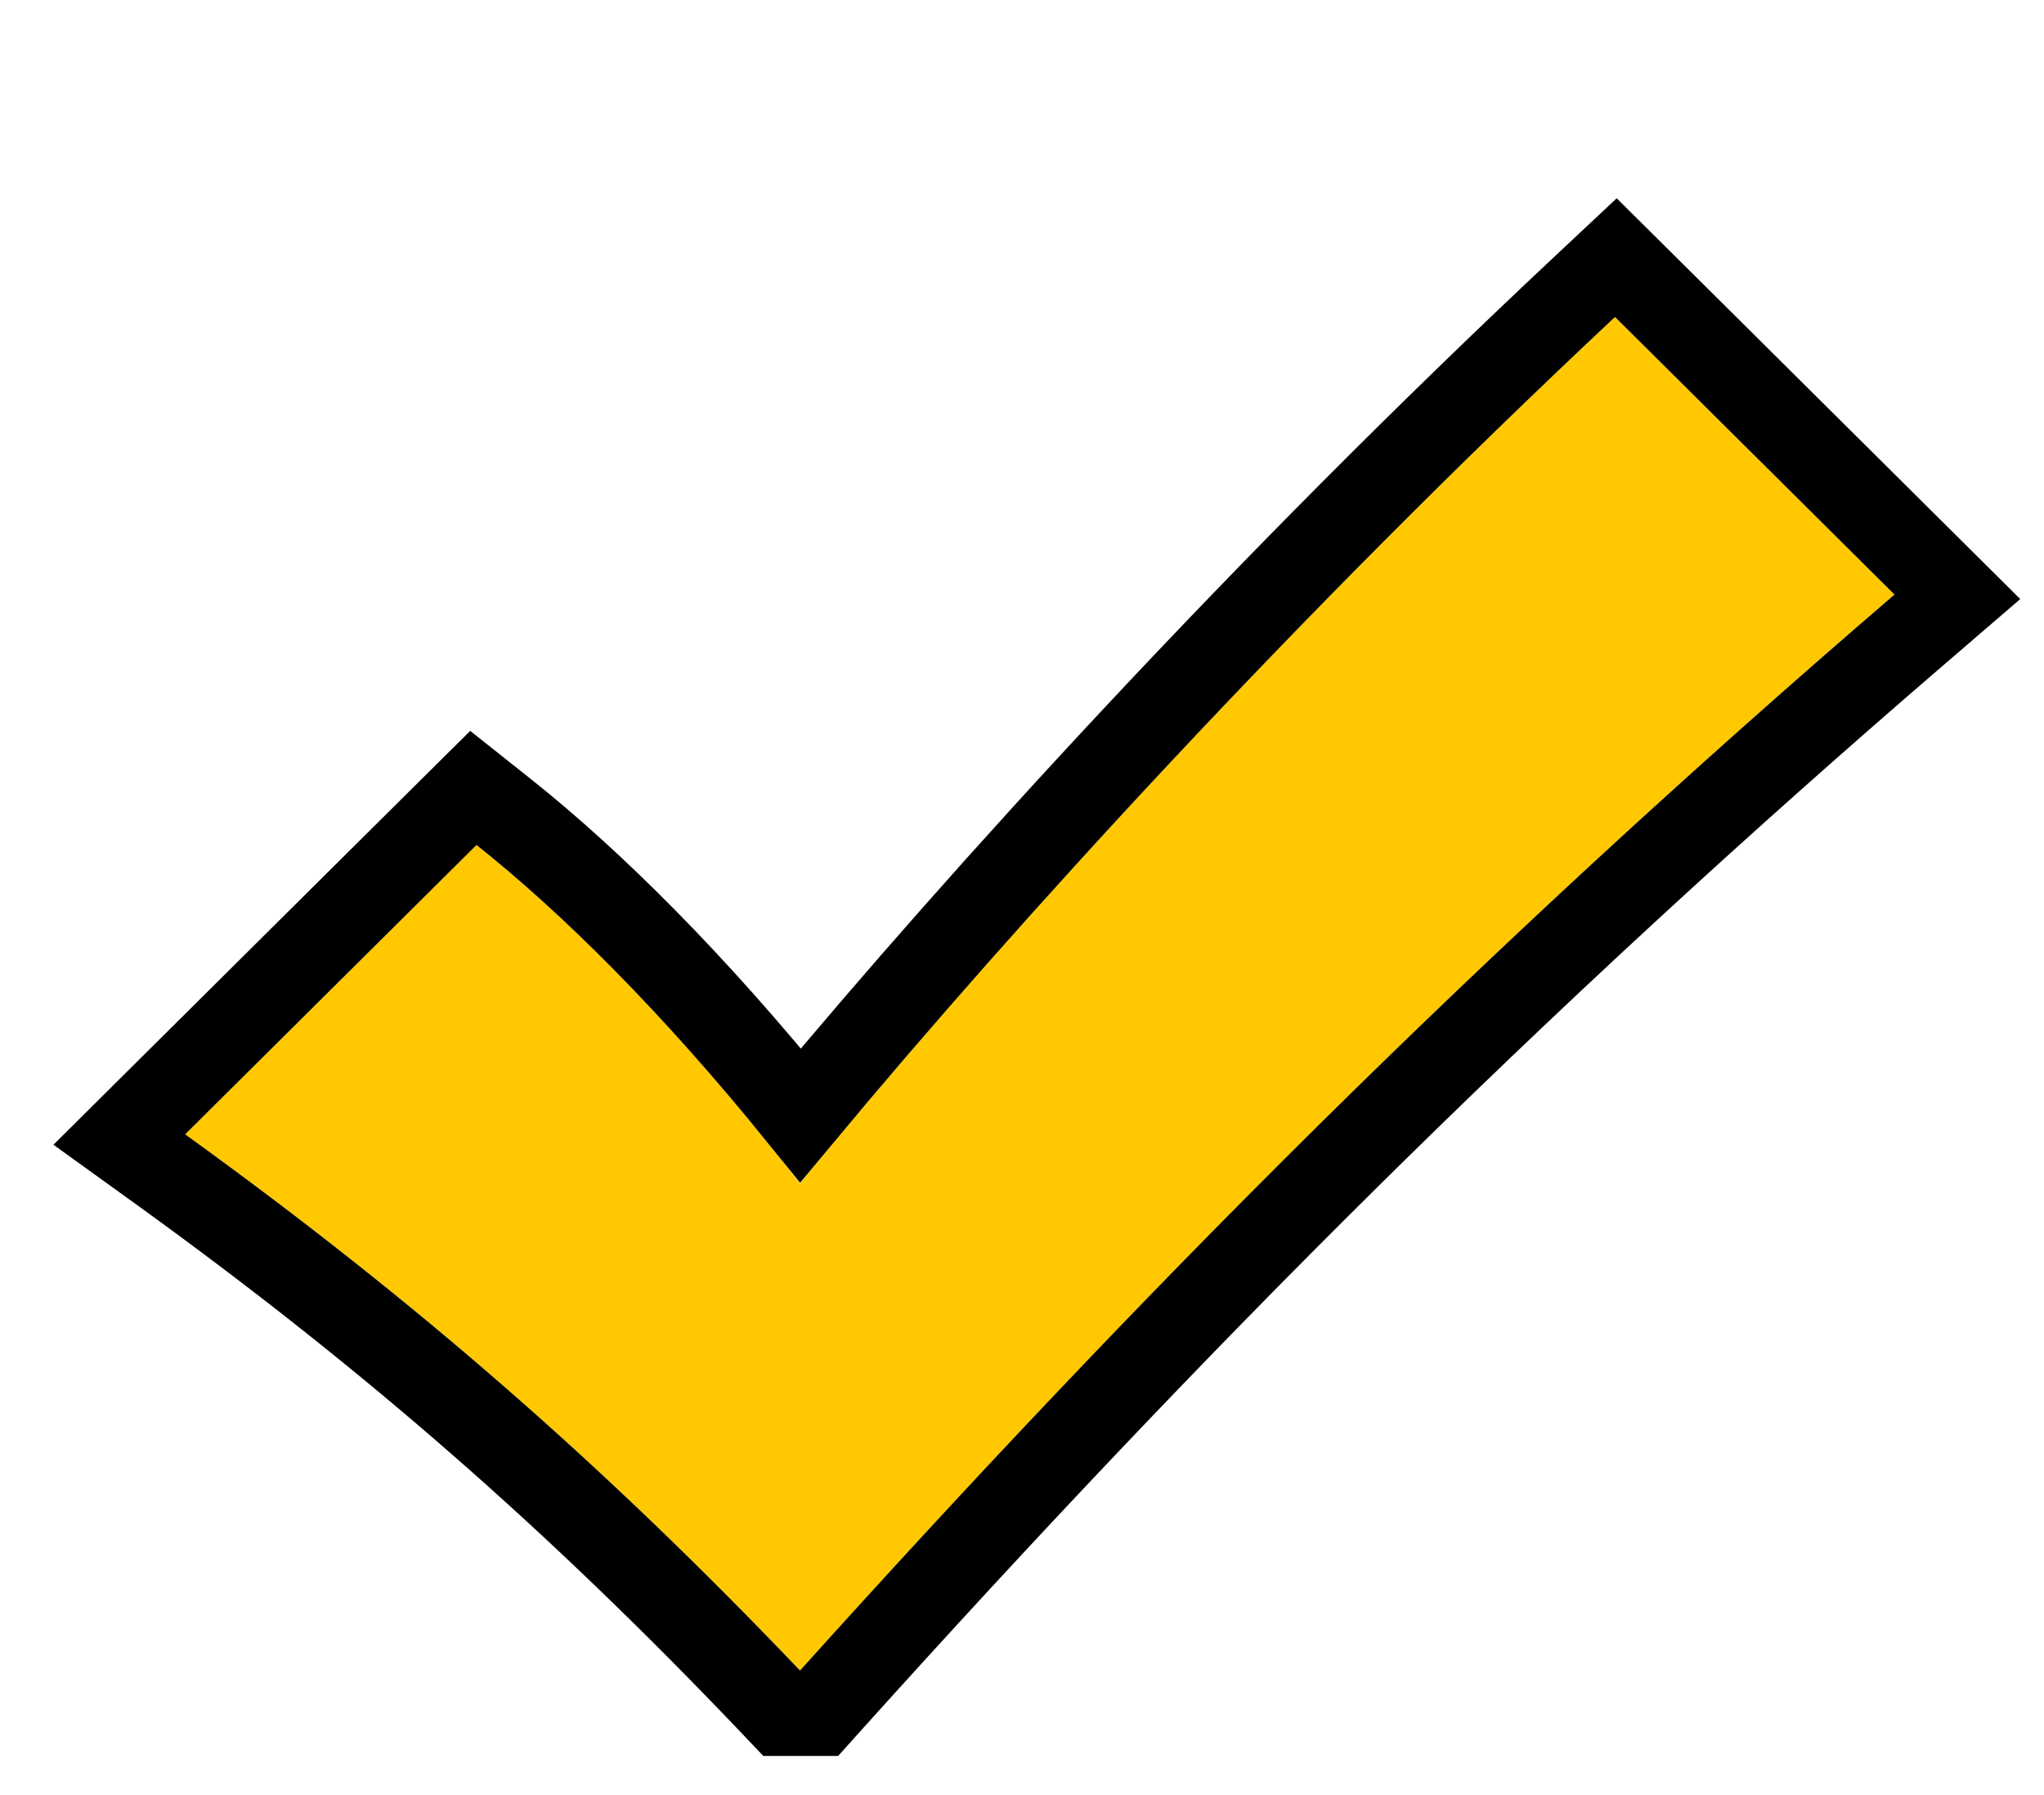
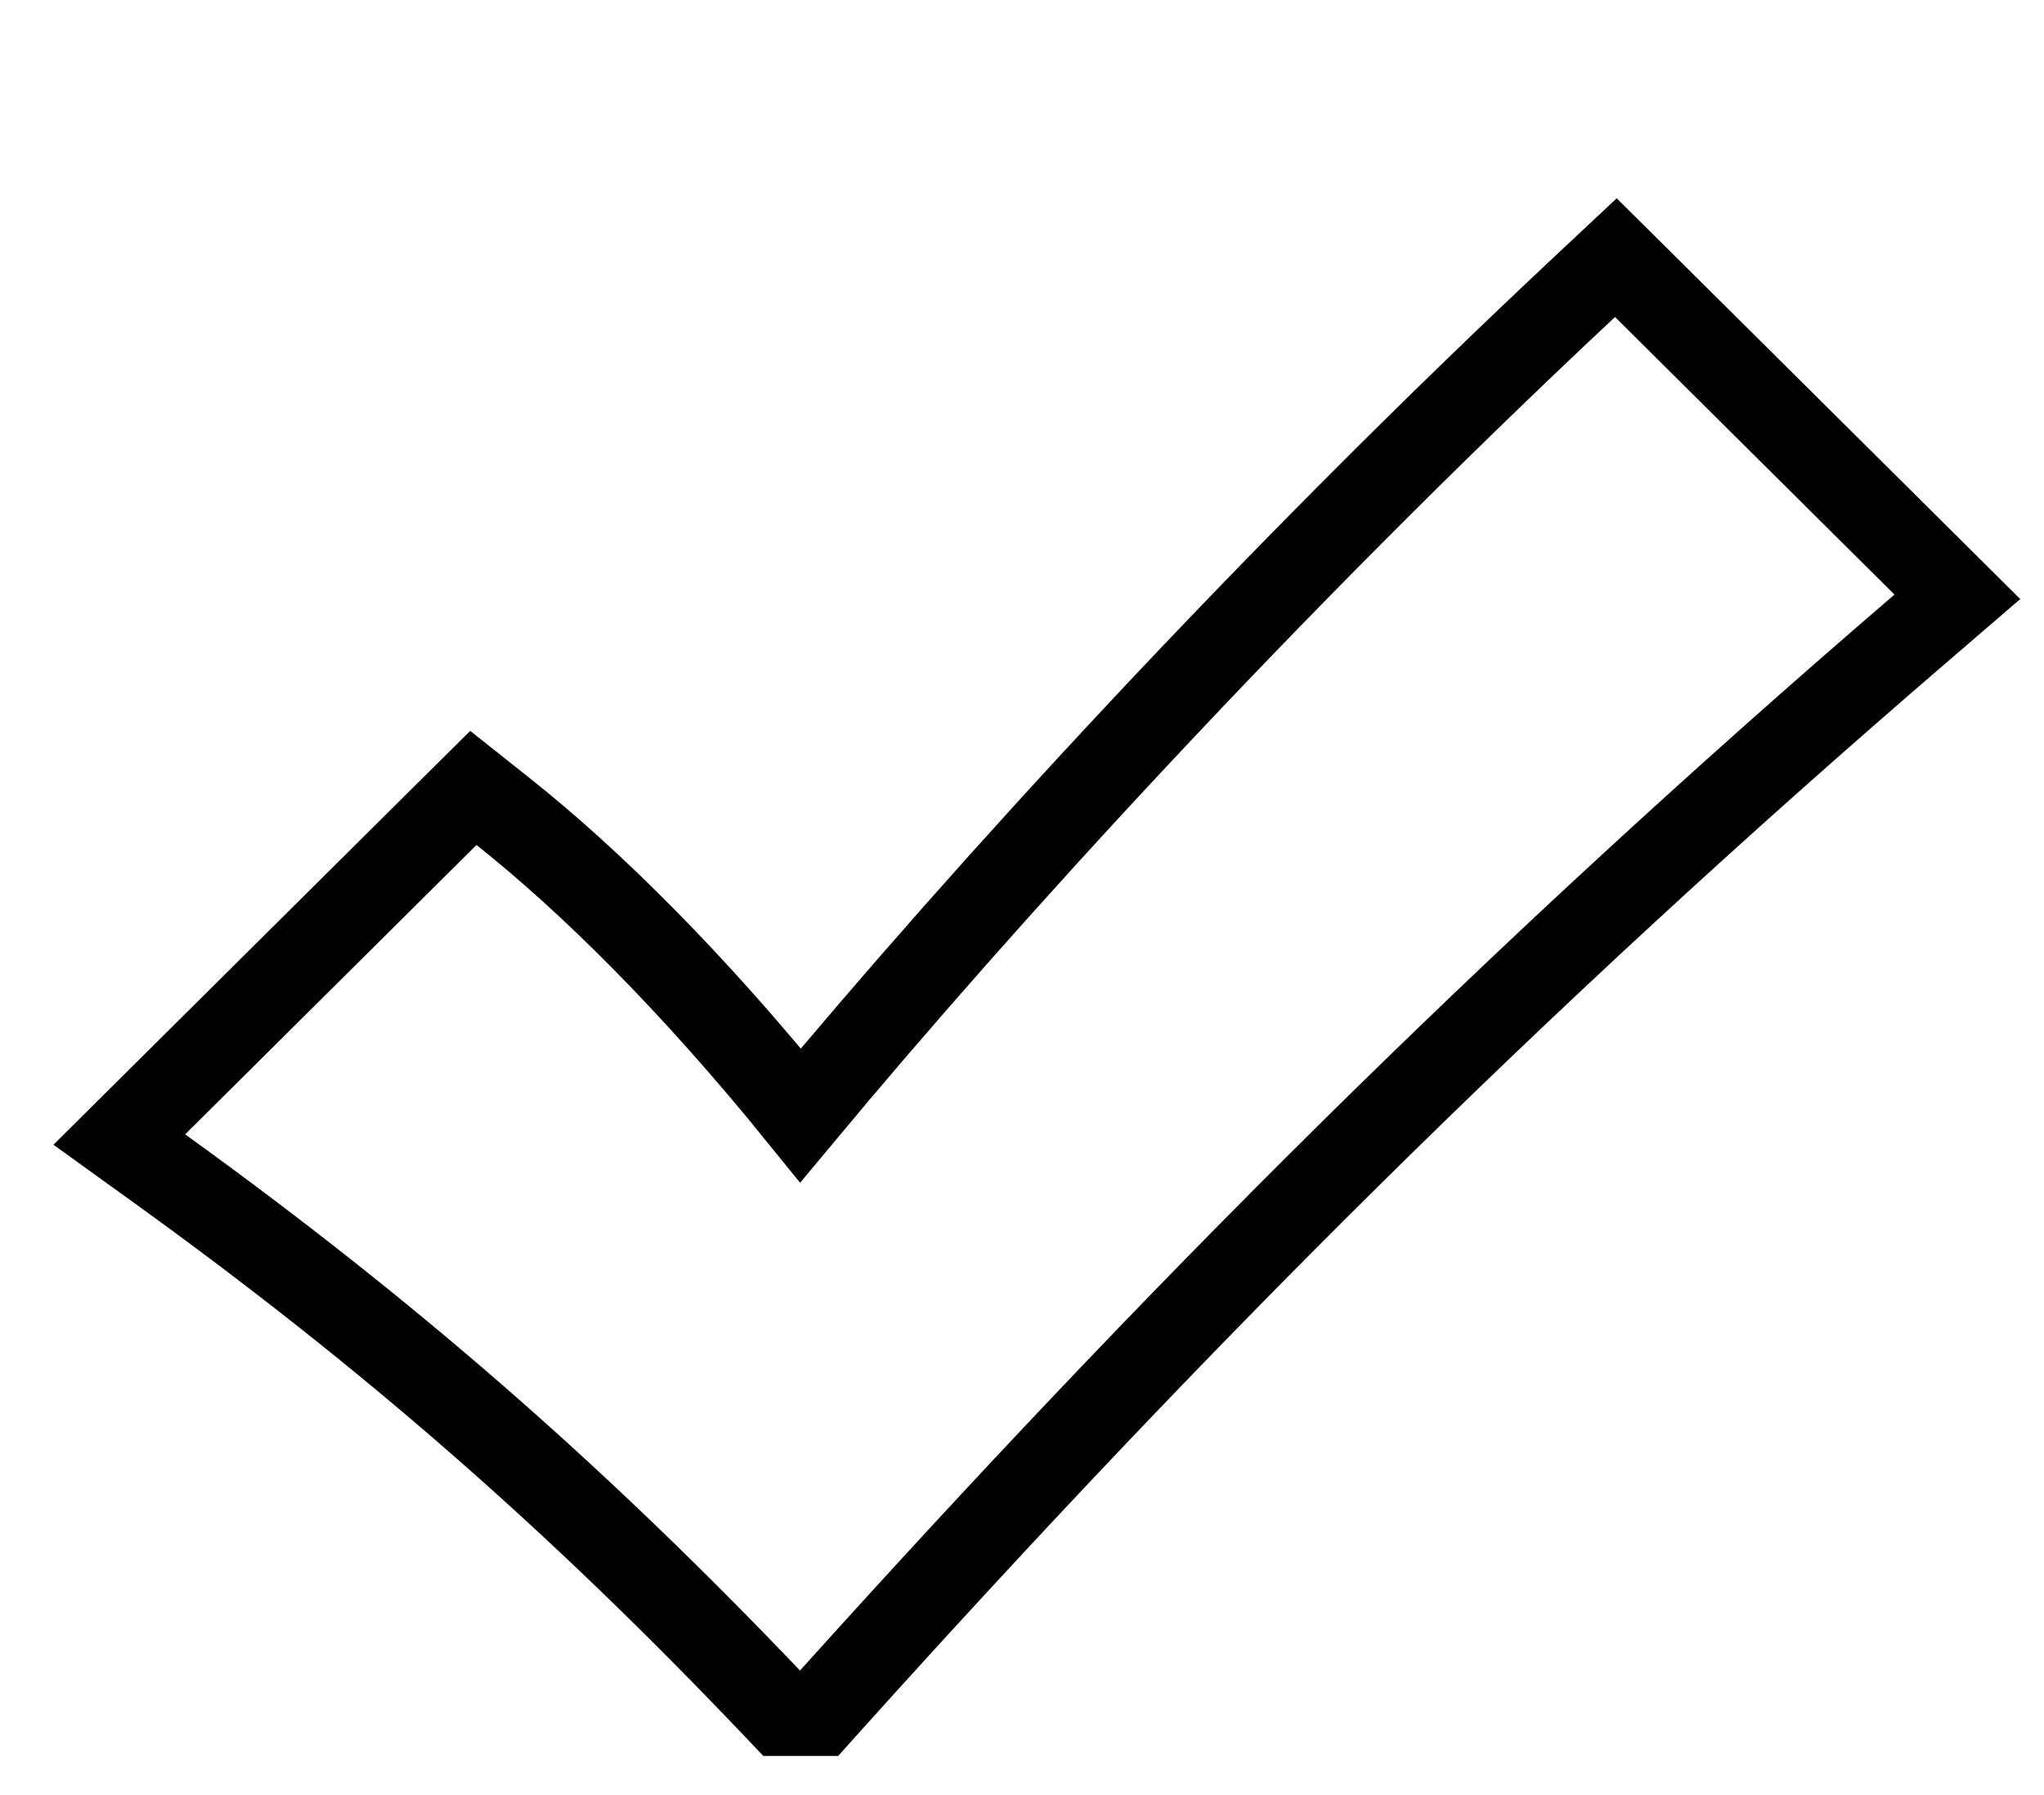
<svg xmlns="http://www.w3.org/2000/svg" width="41" height="36" viewBox="0 0 41 36" fill="none">
  <g filter="url(#filter0_d_2_28098)">
-     <path d="M15.189 30.072C11.29 25.988 7.546 22.702 2.857 19.32C5.556 16.641 7.37 14.84 8.701 13.517C10.595 15.02 12.846 17.297 15.189 20.302C18.829 15.856 24.69 9.341 31.538 2.929C33.123 4.503 34.313 5.684 37.143 8.494C28.765 15.693 21.989 22.522 15.191 30.072H15.189Z" fill="#FFC800" />
    <path d="M14.569 30.663L14.822 30.929H15.189H15.191H15.573L15.828 30.645C22.607 23.118 29.356 16.315 37.702 9.145L38.405 8.54L37.747 7.886L32.142 2.32L31.555 1.738L30.952 2.303C24.483 8.361 18.89 14.51 15.201 18.94C13.064 16.301 11.01 14.255 9.234 12.846L8.638 12.373L8.097 12.909L2.253 18.712L1.536 19.424L2.356 20.015C7.001 23.366 10.706 26.617 14.569 30.663Z" stroke="black" stroke-width="1.714" />
  </g>
  <defs>
    <filter id="filter0_d_2_28098" x="0.215" y="0.548" width="40.31" height="34.667" filterUnits="userSpaceOnUse" color-interpolation-filters="sRGB">
      <feFlood flood-opacity="0" result="BackgroundImageFix" />
      <feColorMatrix in="SourceAlpha" type="matrix" values="0 0 0 0 0 0 0 0 0 0 0 0 0 0 0 0 0 0 127 0" result="hardAlpha" />
      <feOffset dx="0.857" dy="3.429" />
      <feComposite in2="hardAlpha" operator="out" />
      <feColorMatrix type="matrix" values="0 0 0 0 0 0 0 0 0 0 0 0 0 0 0 0 0 0 1 0" />
      <feBlend mode="normal" in2="BackgroundImageFix" result="effect1_dropShadow_2_28098" />
      <feBlend mode="normal" in="SourceGraphic" in2="effect1_dropShadow_2_28098" result="shape" />
    </filter>
  </defs>
</svg>